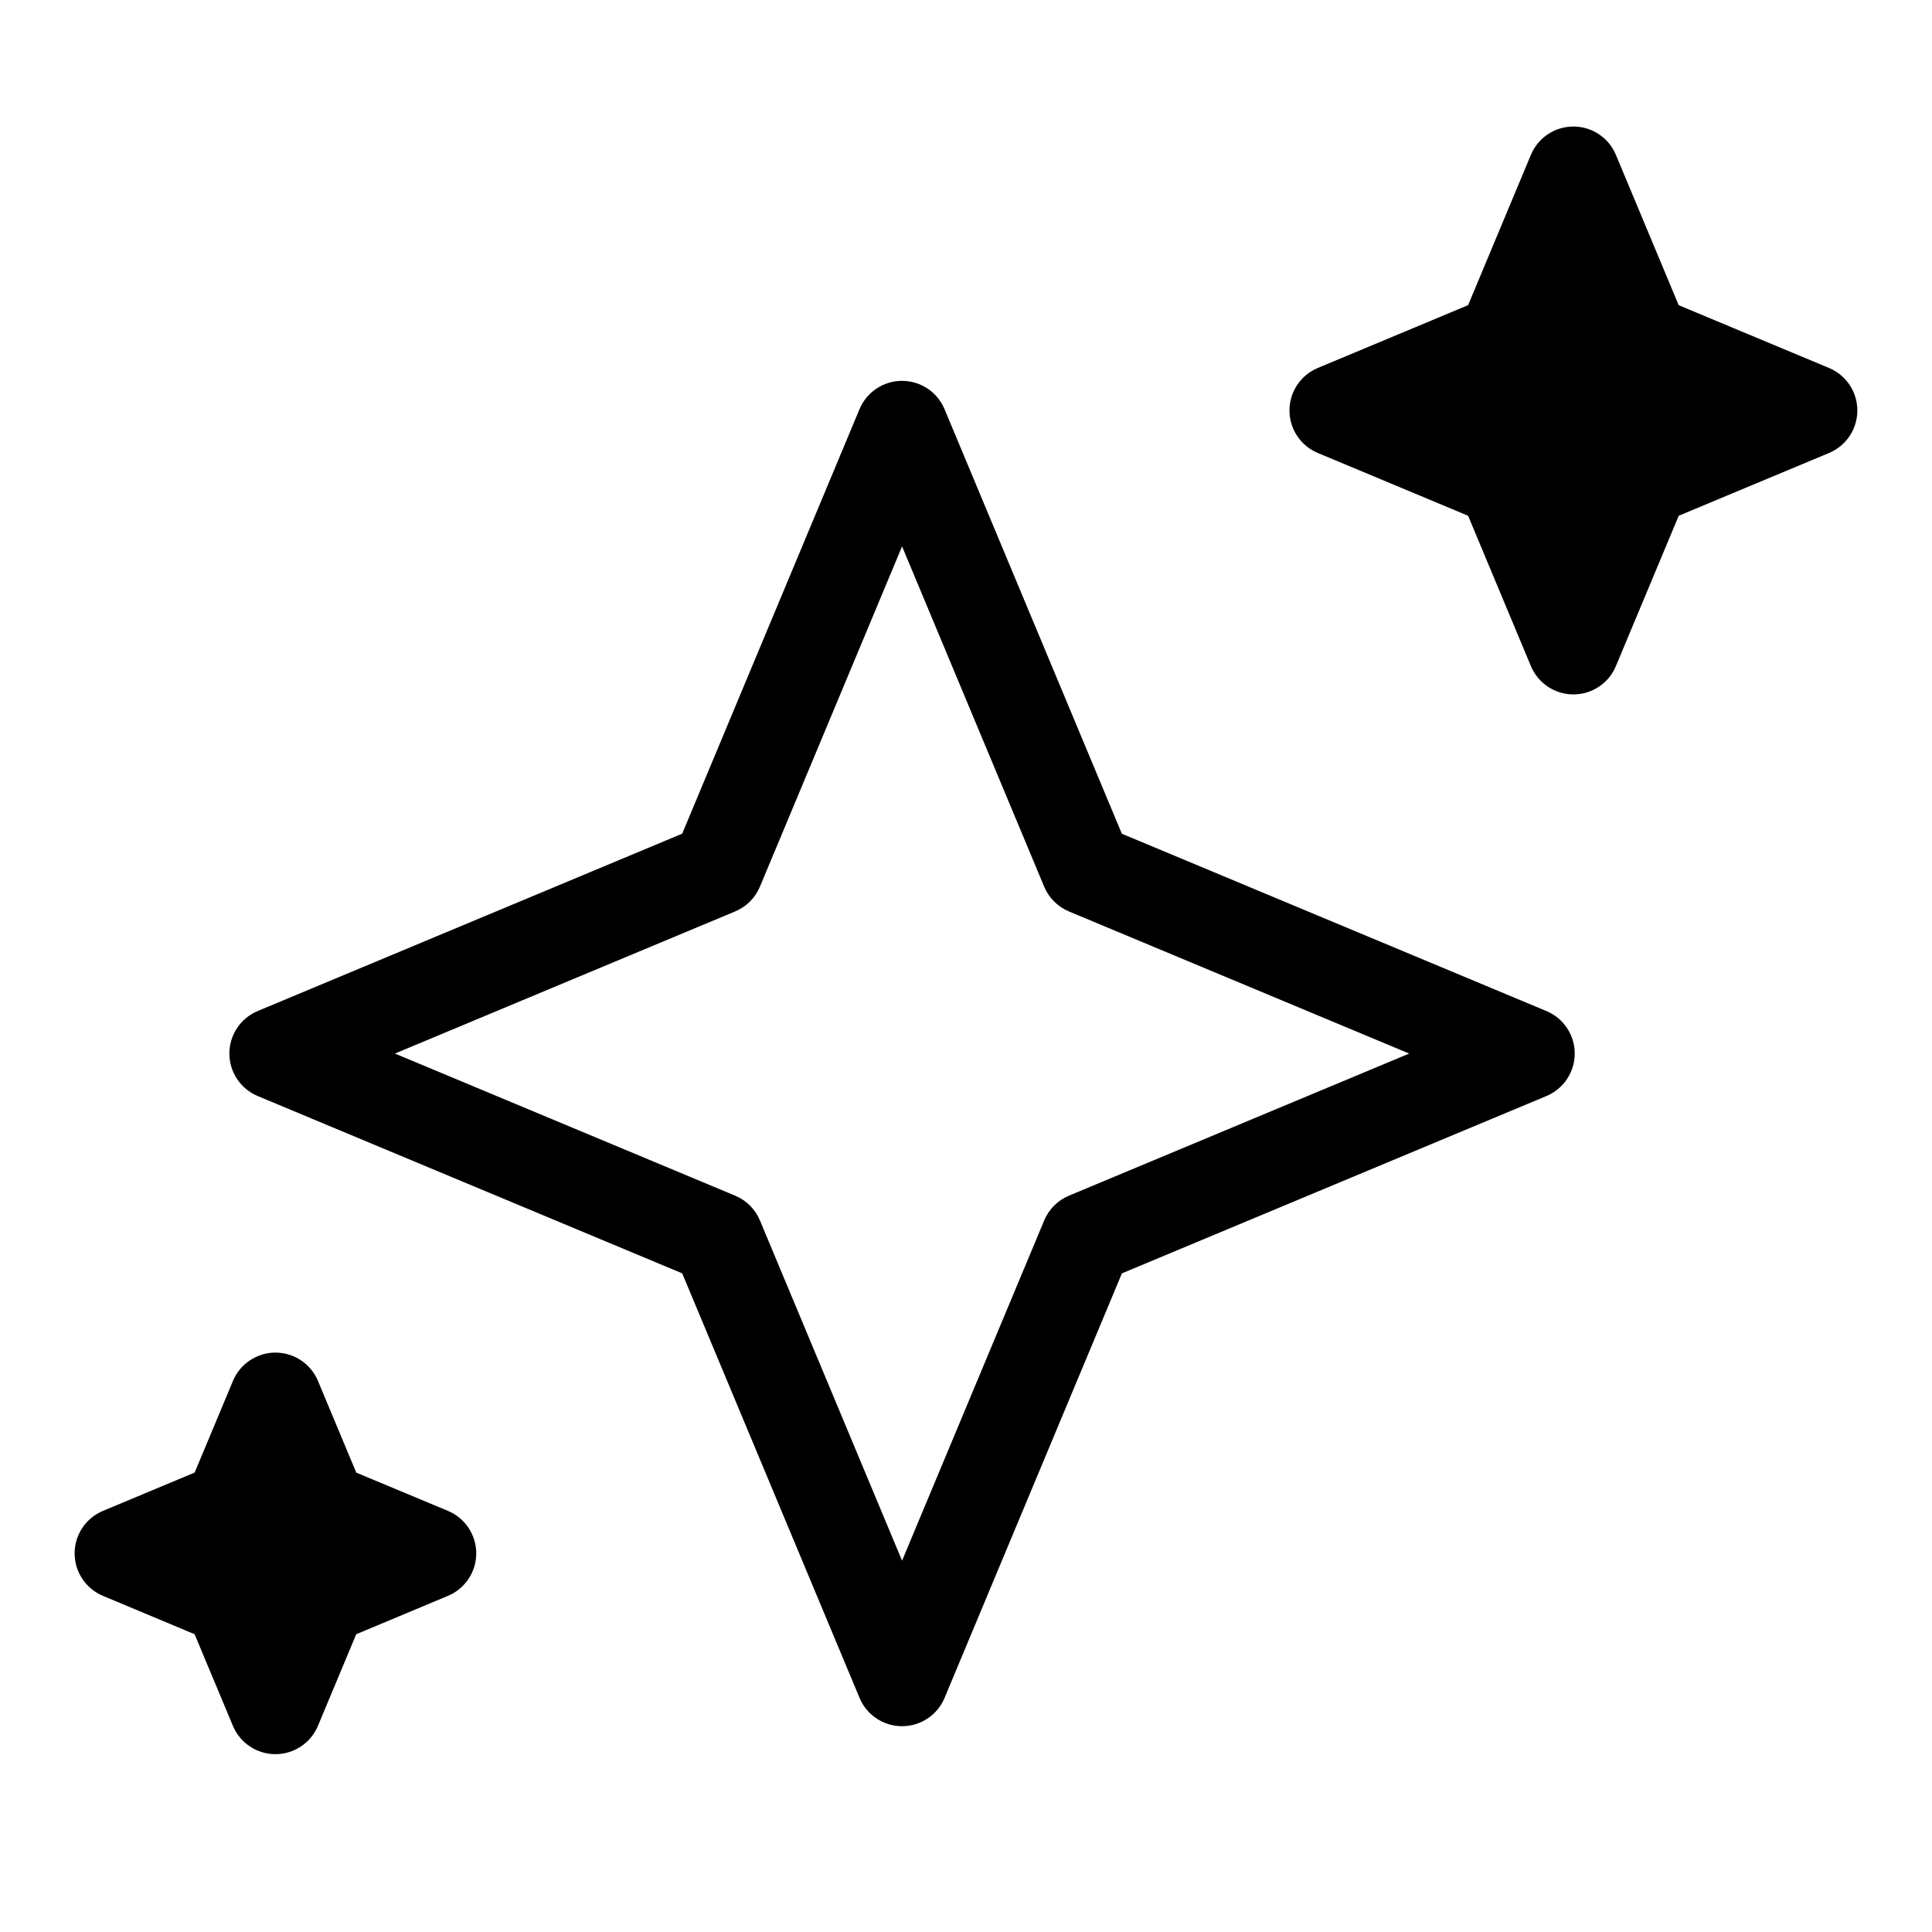
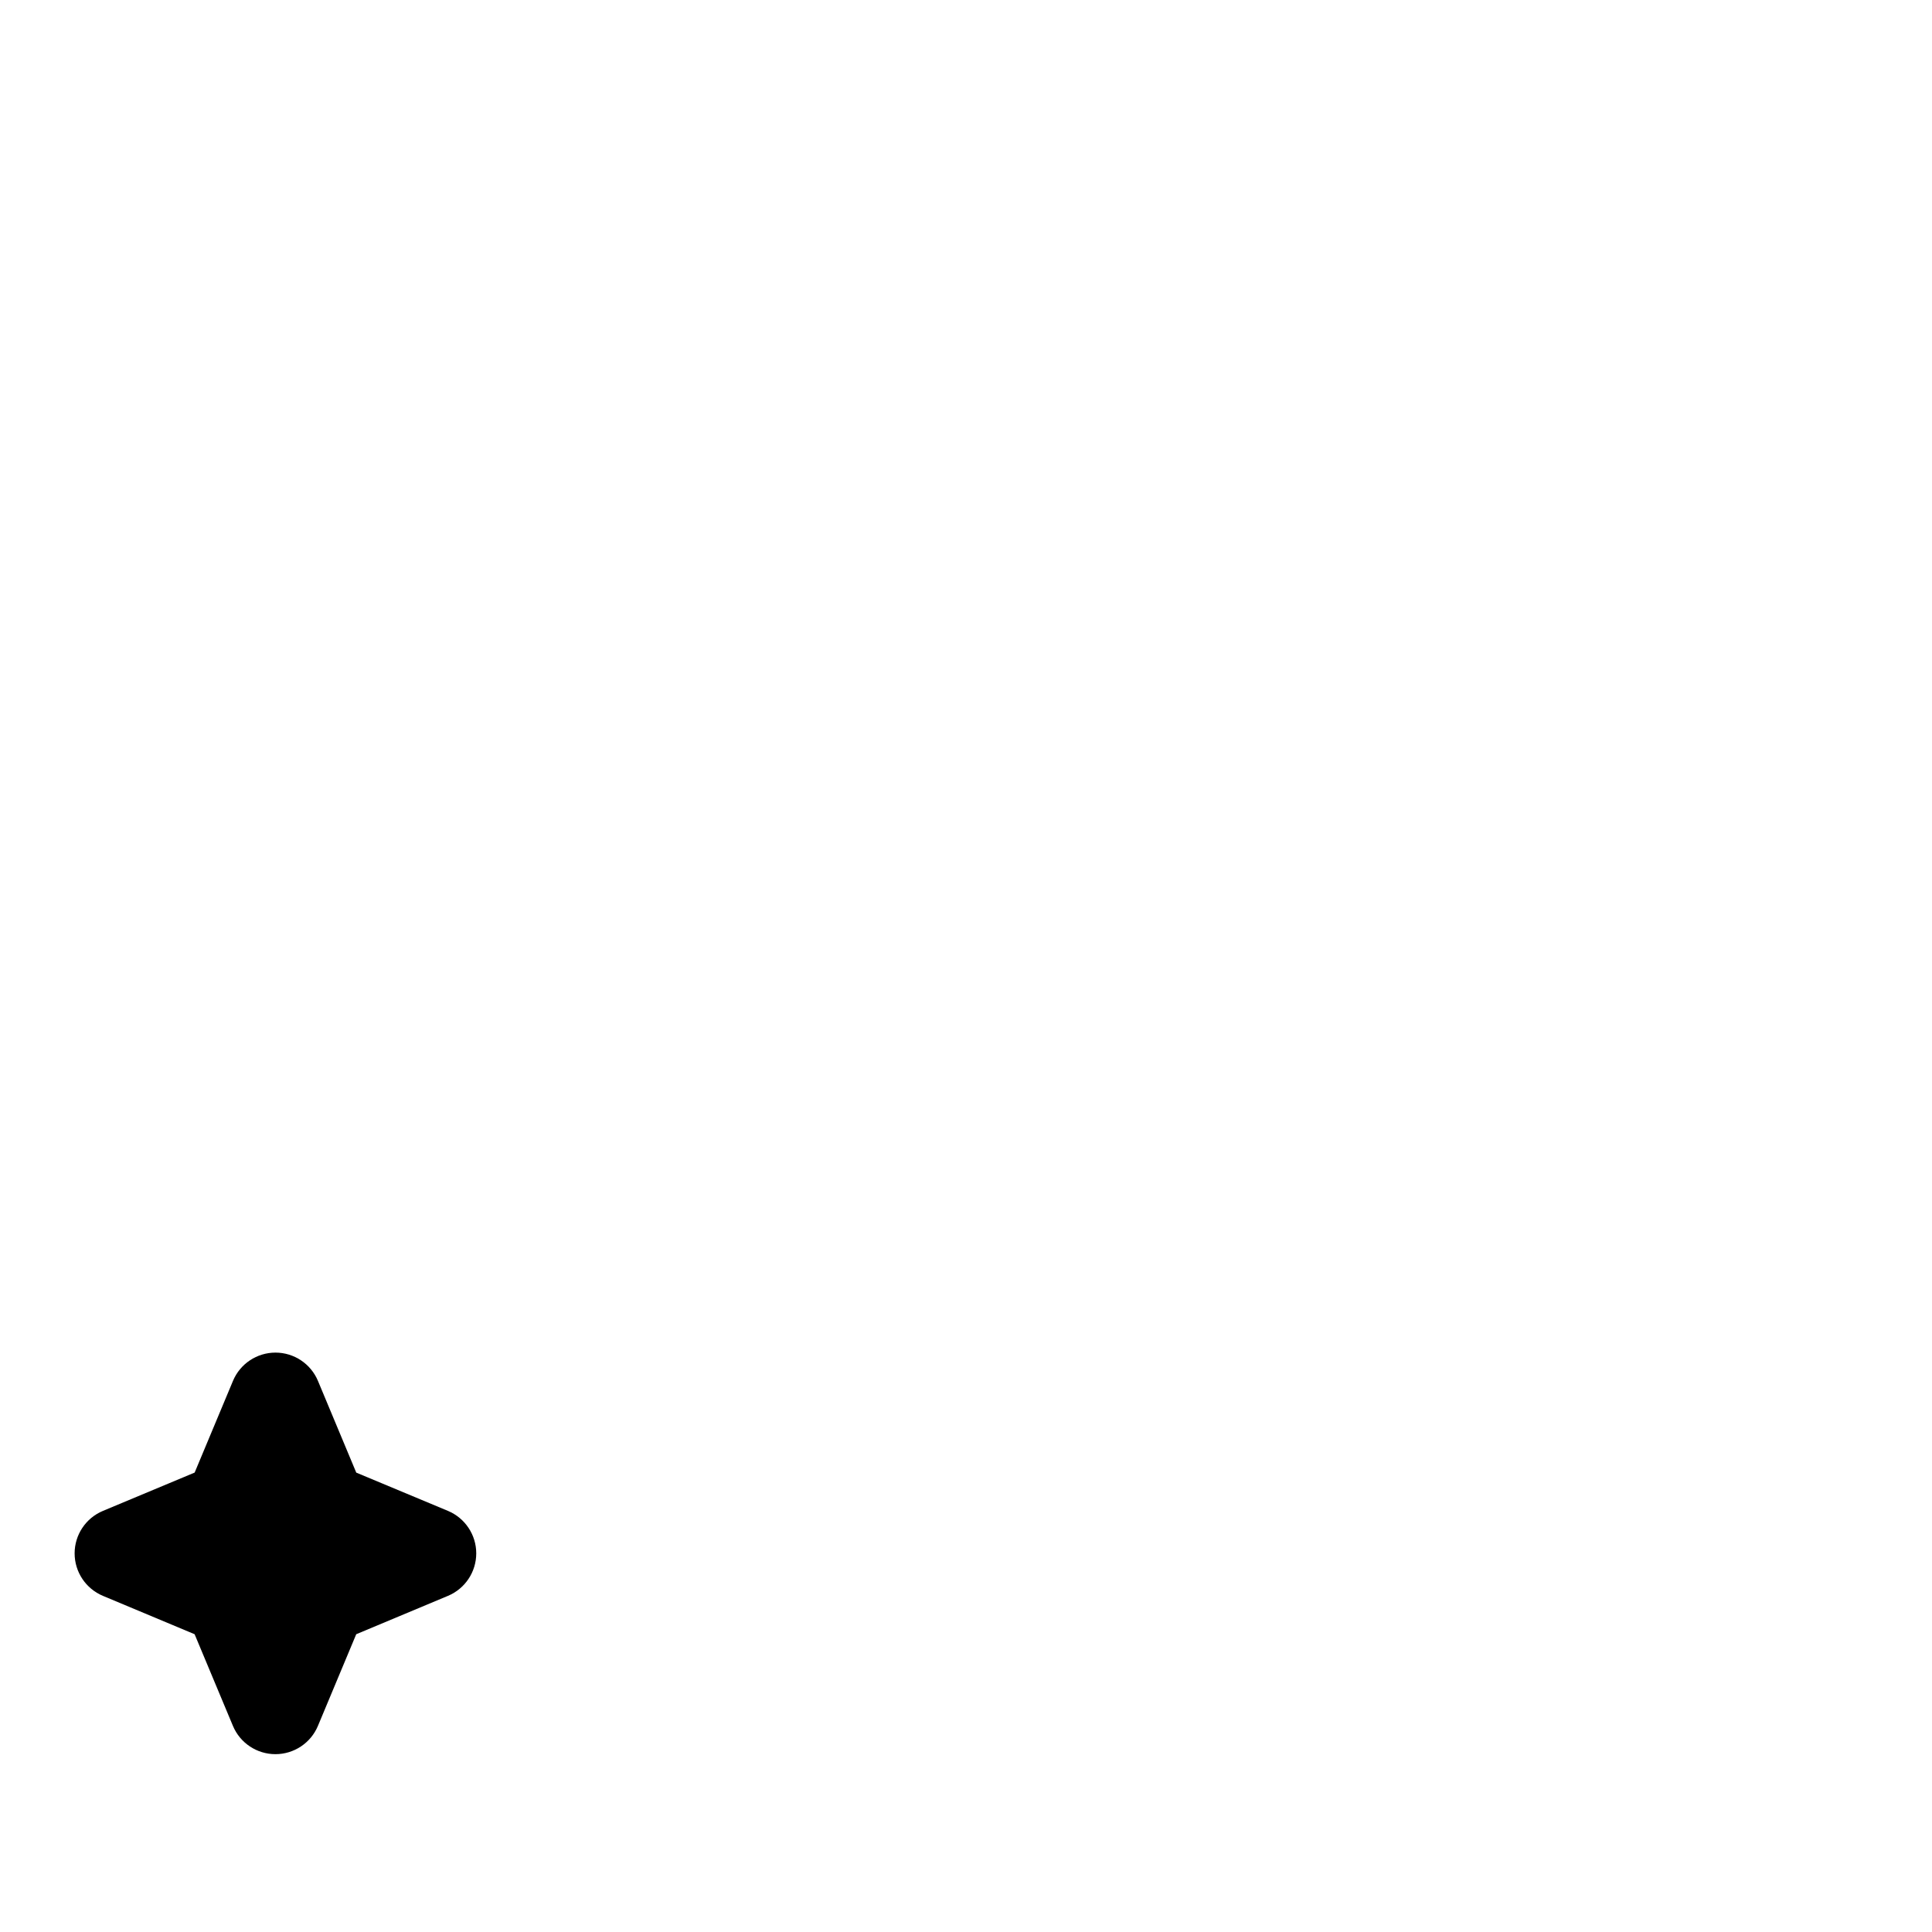
<svg xmlns="http://www.w3.org/2000/svg" fill="#000000" width="800px" height="800px" version="1.1" viewBox="144 144 512 512">
  <g>
-     <path d="m553.82 411.94-112.52-46.996-46.992-112.52c-1.895-4.539-6.332-7.492-11.262-7.492-4.926 0-9.359 2.953-11.262 7.492l-46.996 112.51-112.5 47c-4.539 1.898-7.5 6.34-7.5 11.262s2.957 9.355 7.5 11.262l112.51 46.996 46.996 112.51c1.895 4.539 6.332 7.496 11.262 7.496 4.926 0 9.367-2.957 11.262-7.496l47-112.51 112.5-46.996c4.543-1.906 7.5-6.344 7.5-11.262 0-4.922-2.953-9.359-7.504-11.262zm-126.54 48.926c-2.961 1.238-5.32 3.598-6.555 6.559l-37.668 90.172-37.668-90.172c-1.234-2.961-3.598-5.32-6.559-6.559l-90.172-37.664 90.172-37.668c2.961-1.234 5.324-3.598 6.559-6.559l37.668-90.176 37.664 90.184c1.234 2.957 3.598 5.324 6.559 6.559l90.172 37.664z" />
-     <path d="m628.72 241.52-39.848-16.641-16.645-39.848c-1.898-4.543-6.34-7.5-11.254-7.5-4.934 0-9.367 2.957-11.266 7.5l-16.645 39.84-39.836 16.645c-4.543 1.895-7.5 6.34-7.5 11.262 0 4.926 2.957 9.367 7.5 11.262l39.836 16.641 16.645 39.848c1.898 4.539 6.34 7.496 11.266 7.496 4.922 0 9.355-2.953 11.254-7.496l16.652-39.848 39.84-16.641c4.539-1.895 7.496-6.332 7.496-11.262 0.004-4.918-2.953-9.359-7.496-11.258z" />
    <path d="m262.71 544.4-24.297-10.141-10.148-24.297c-1.895-4.543-6.34-7.508-11.262-7.508s-9.367 2.957-11.262 7.496l-10.156 24.297-24.297 10.152c-4.555 1.902-7.512 6.34-7.512 11.258 0 4.918 2.953 9.359 7.5 11.262l24.297 10.168 10.156 24.293c1.895 4.535 6.34 7.492 11.262 7.492 4.922 0 9.367-2.957 11.262-7.492l10.152-24.293 24.305-10.168c4.543-1.898 7.5-6.344 7.5-11.266 0-4.914-2.961-9.355-7.5-11.254z" />
  </g>
</svg>